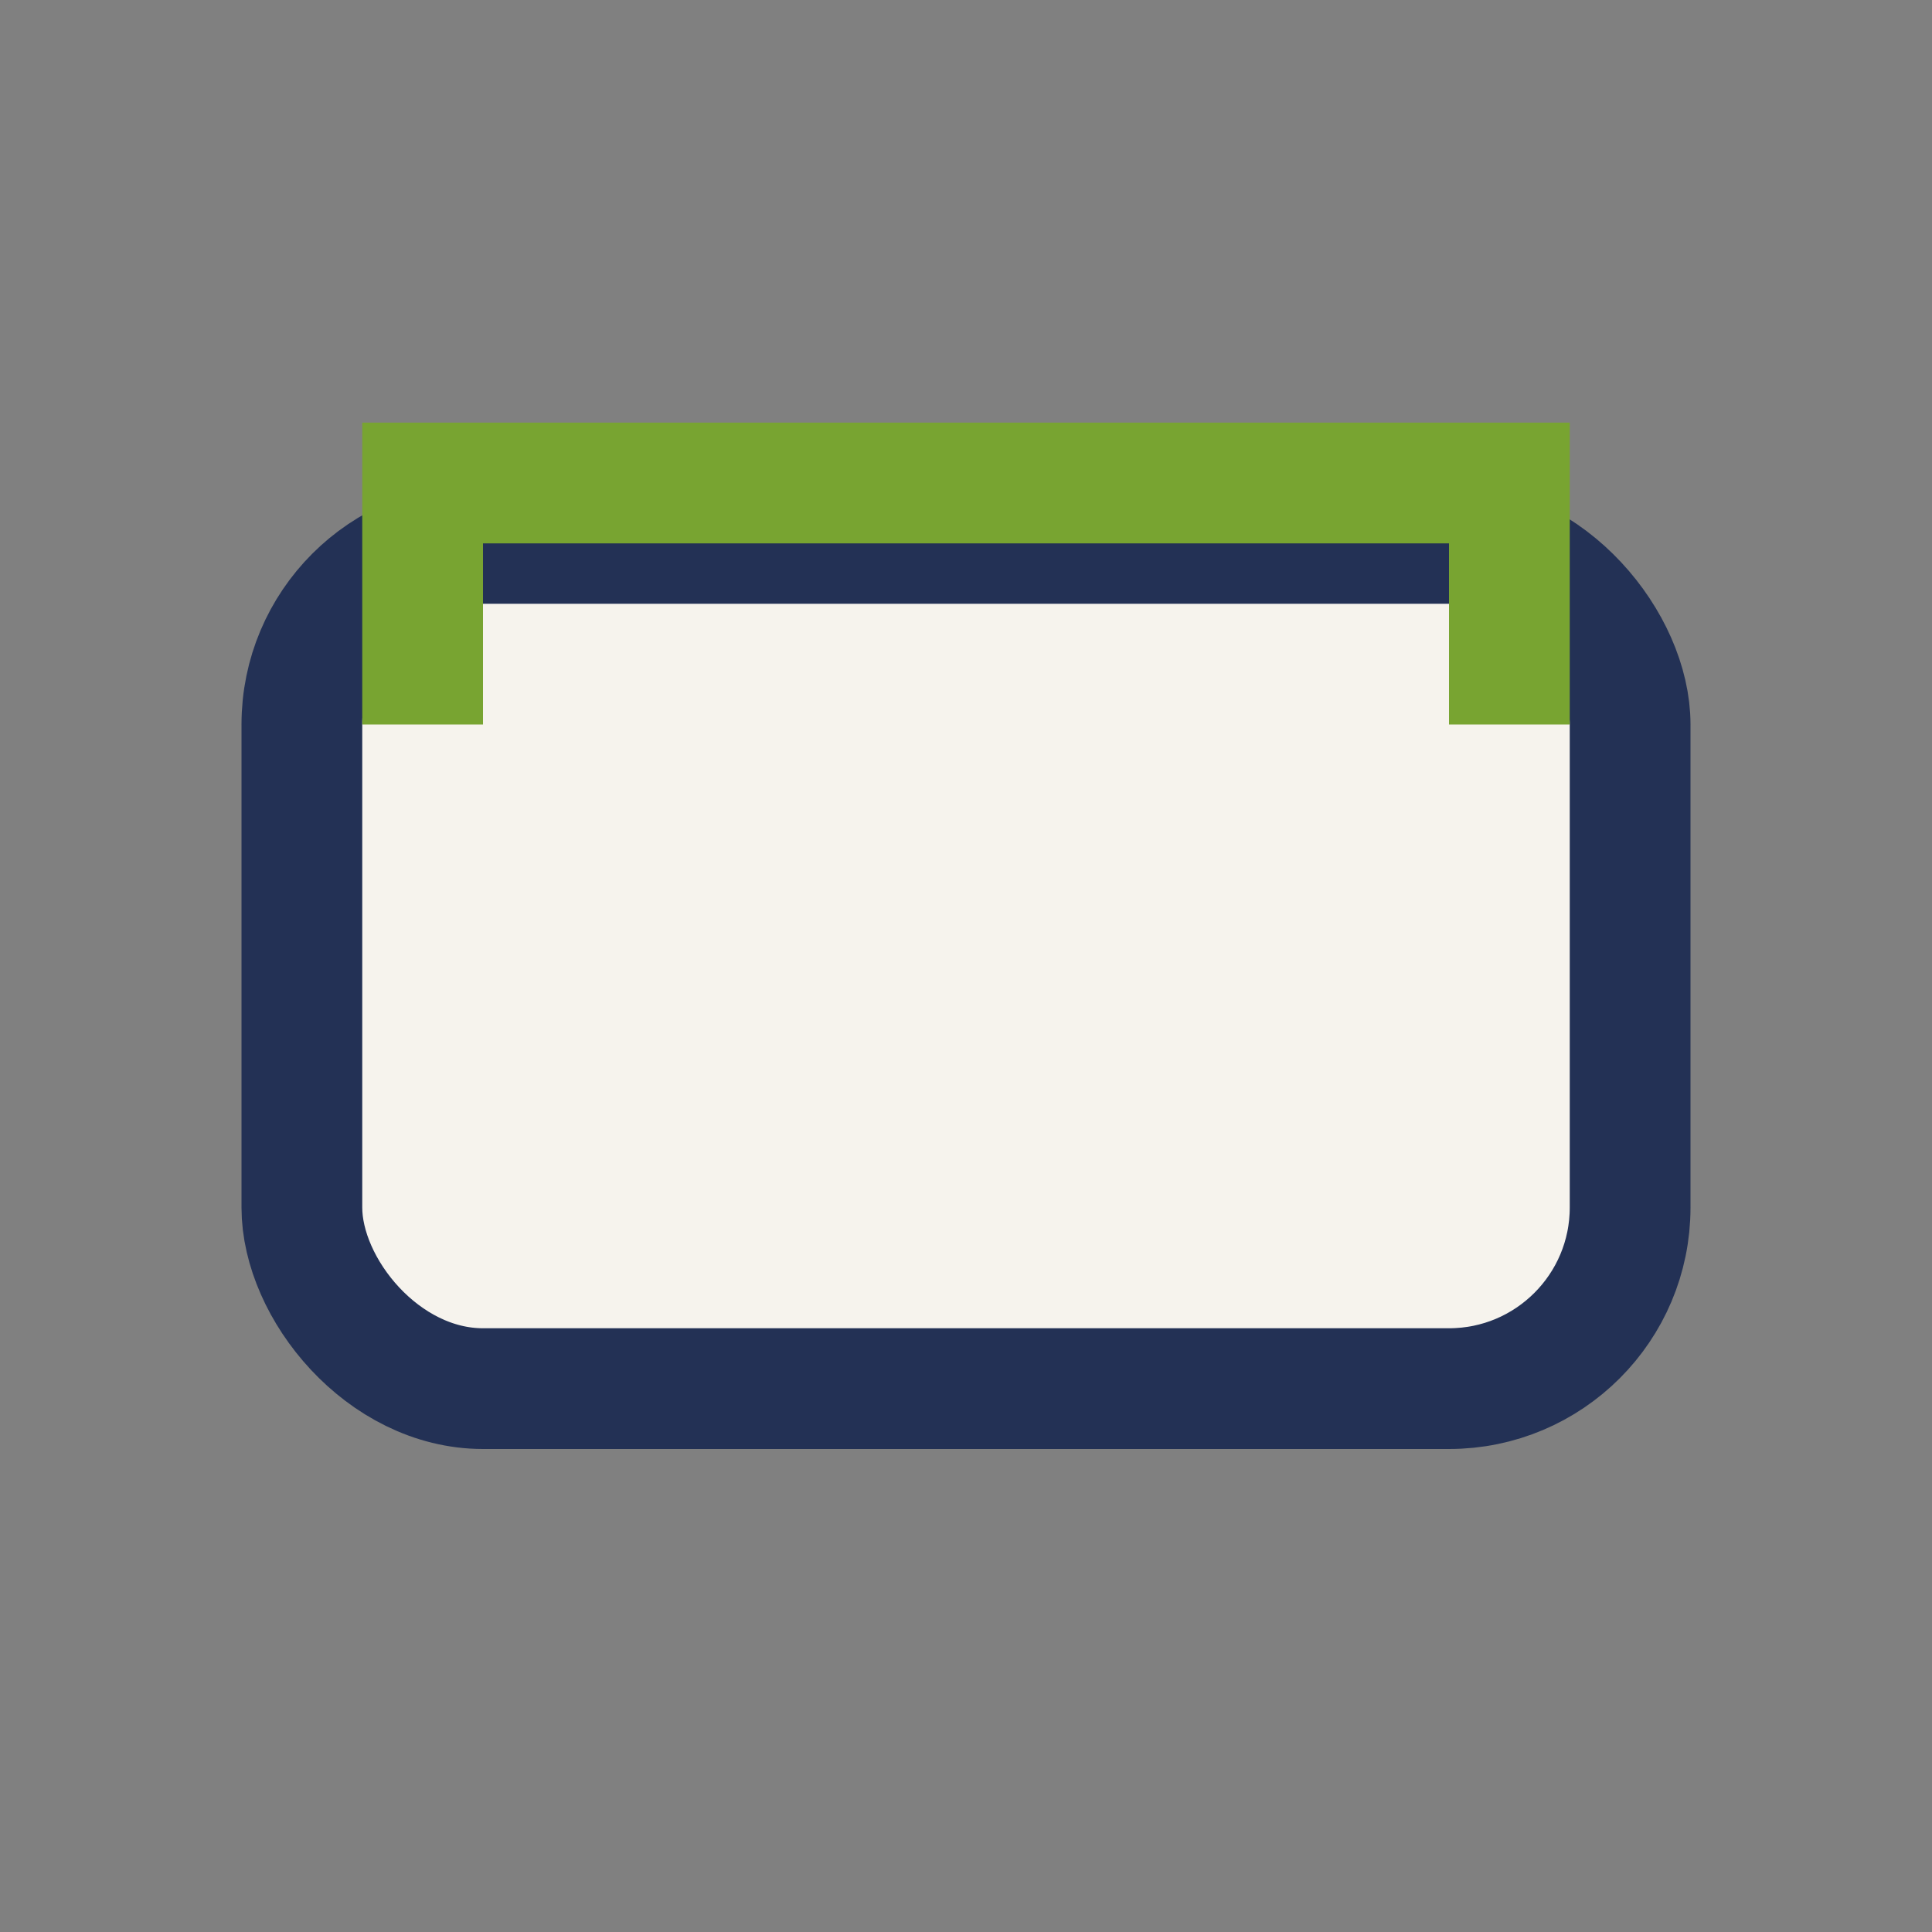
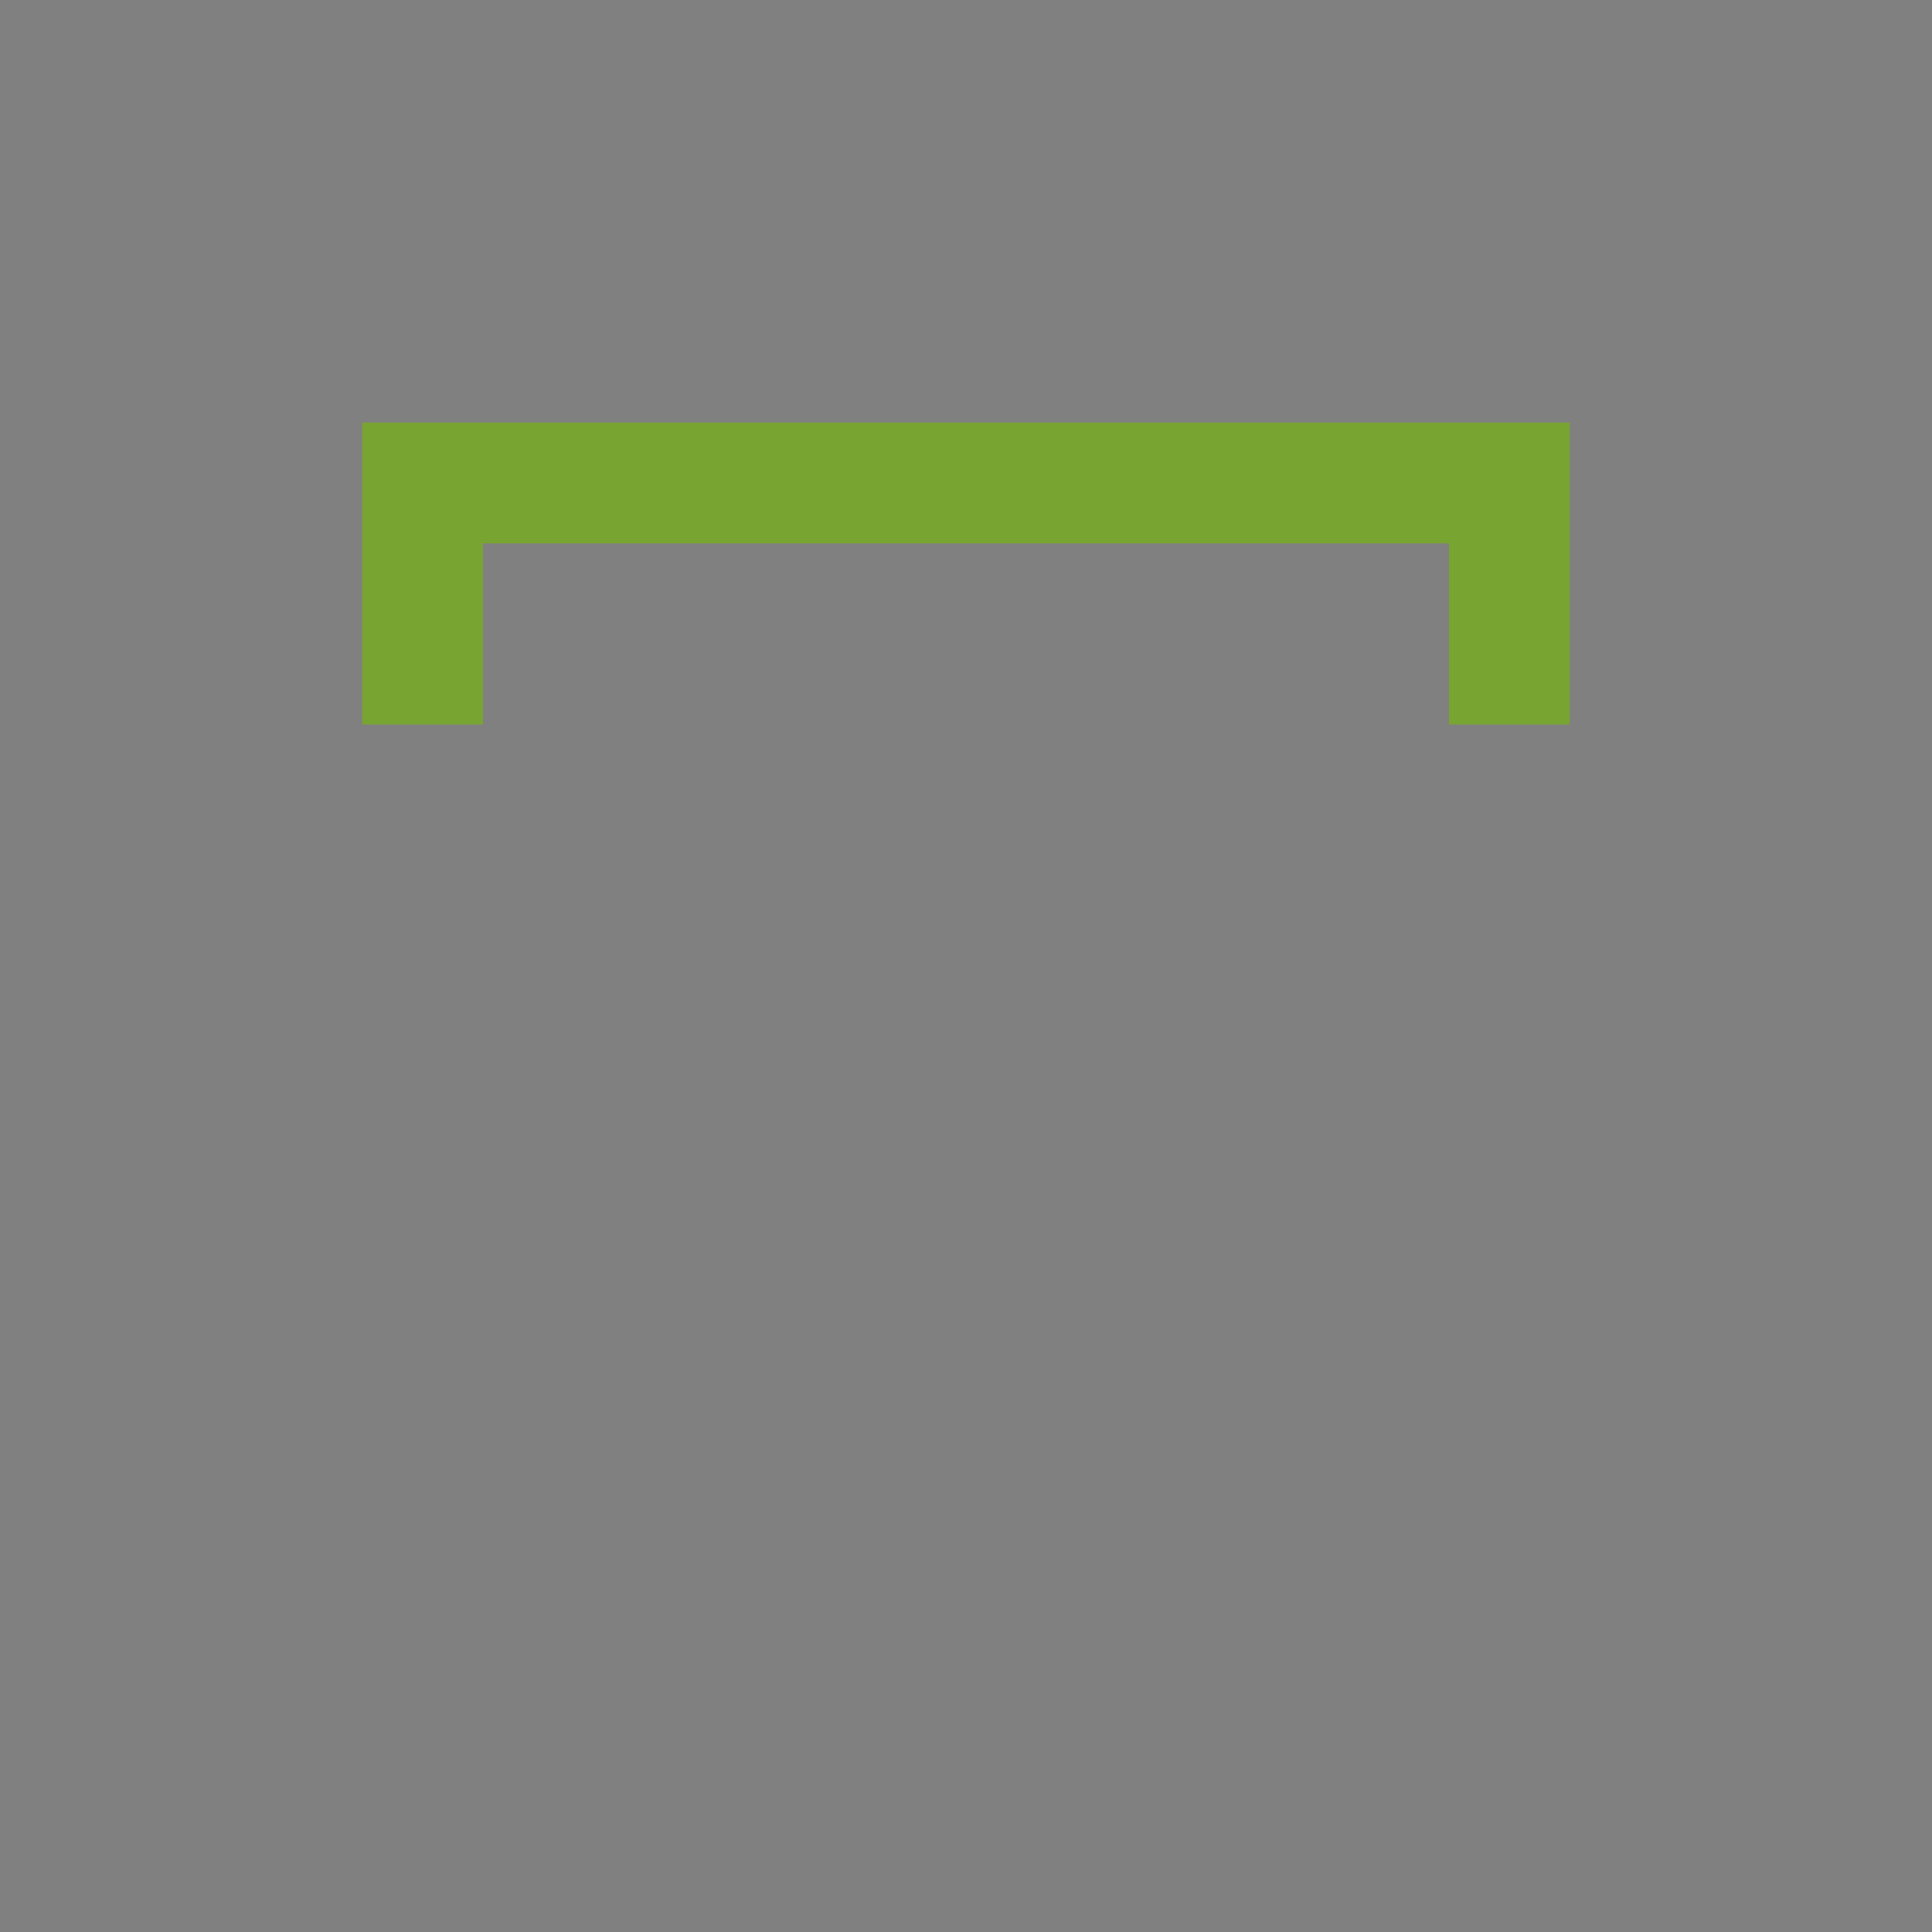
<svg xmlns="http://www.w3.org/2000/svg" width="32" height="32" viewBox="0 0 32 32">
  <rect x="0" y="0" width="32" height="32" fill="#808080" stroke="none" />
-   <rect x="5" y="9" width="22" height="14" rx="3" fill="#F6F3ED" stroke="#233155" stroke-width="2" />
  <path d="M7 12v-4h18v4" stroke="#78A431" stroke-width="2" fill="none" />
</svg>